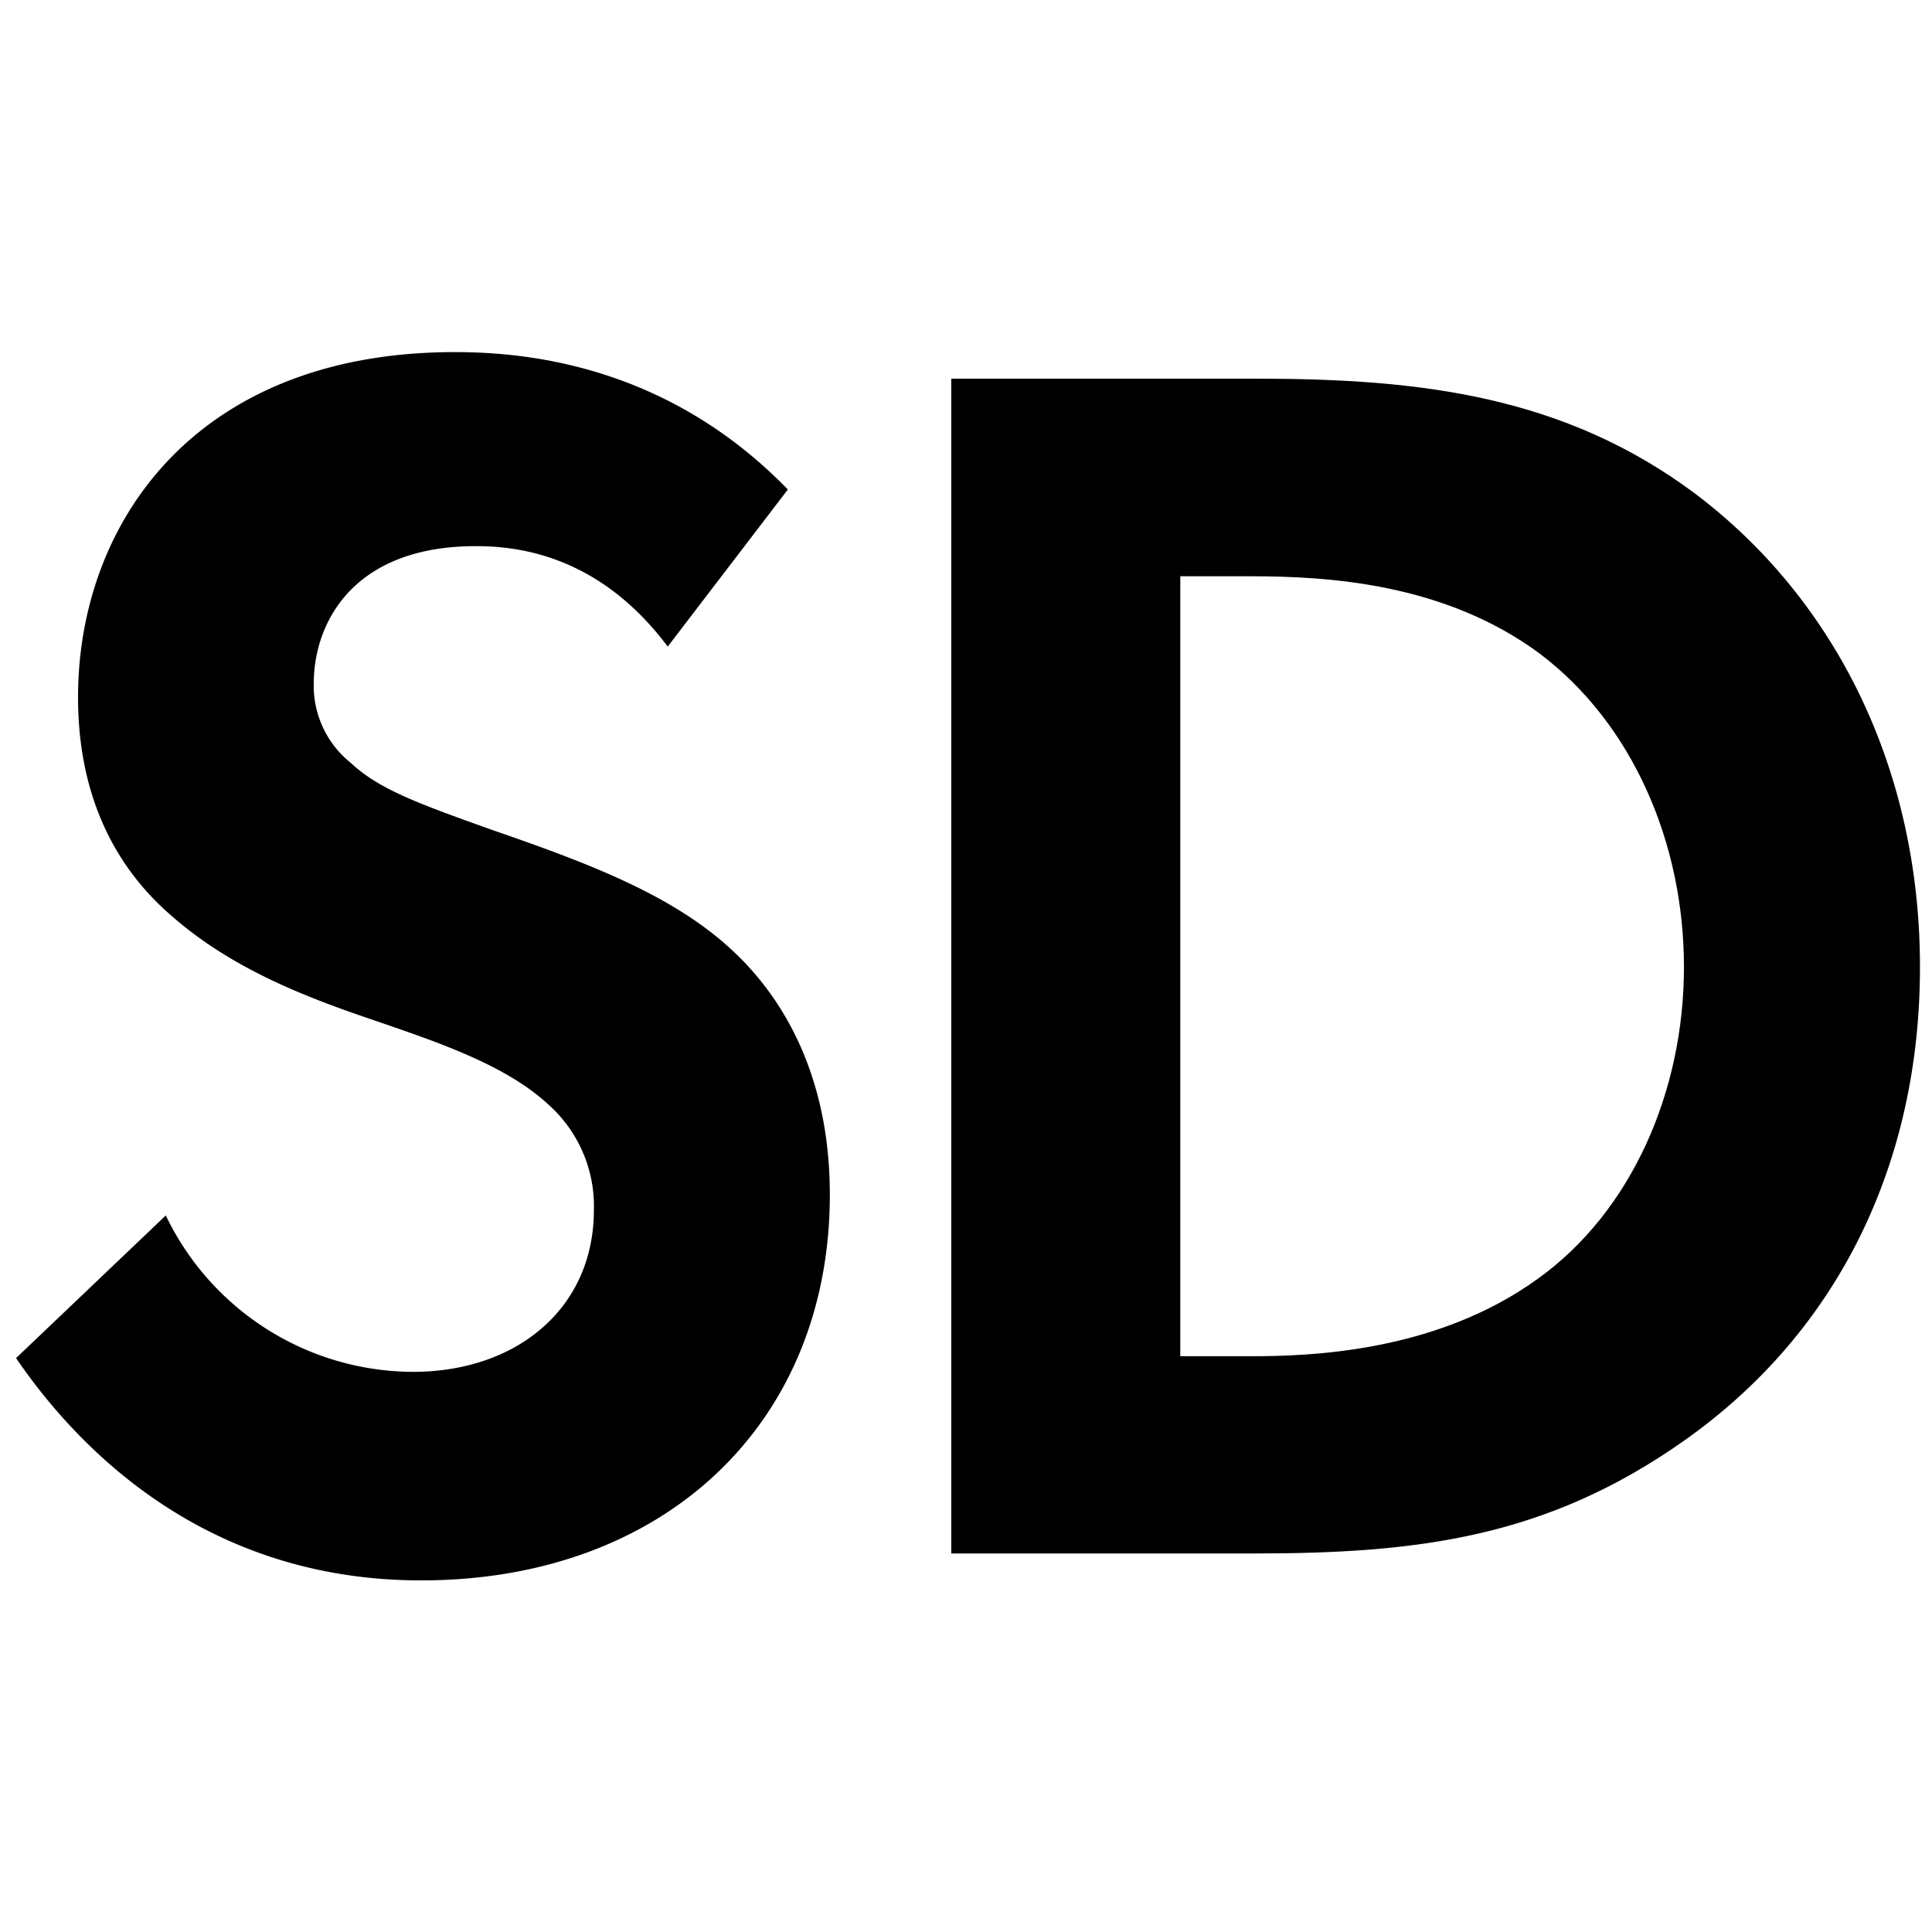
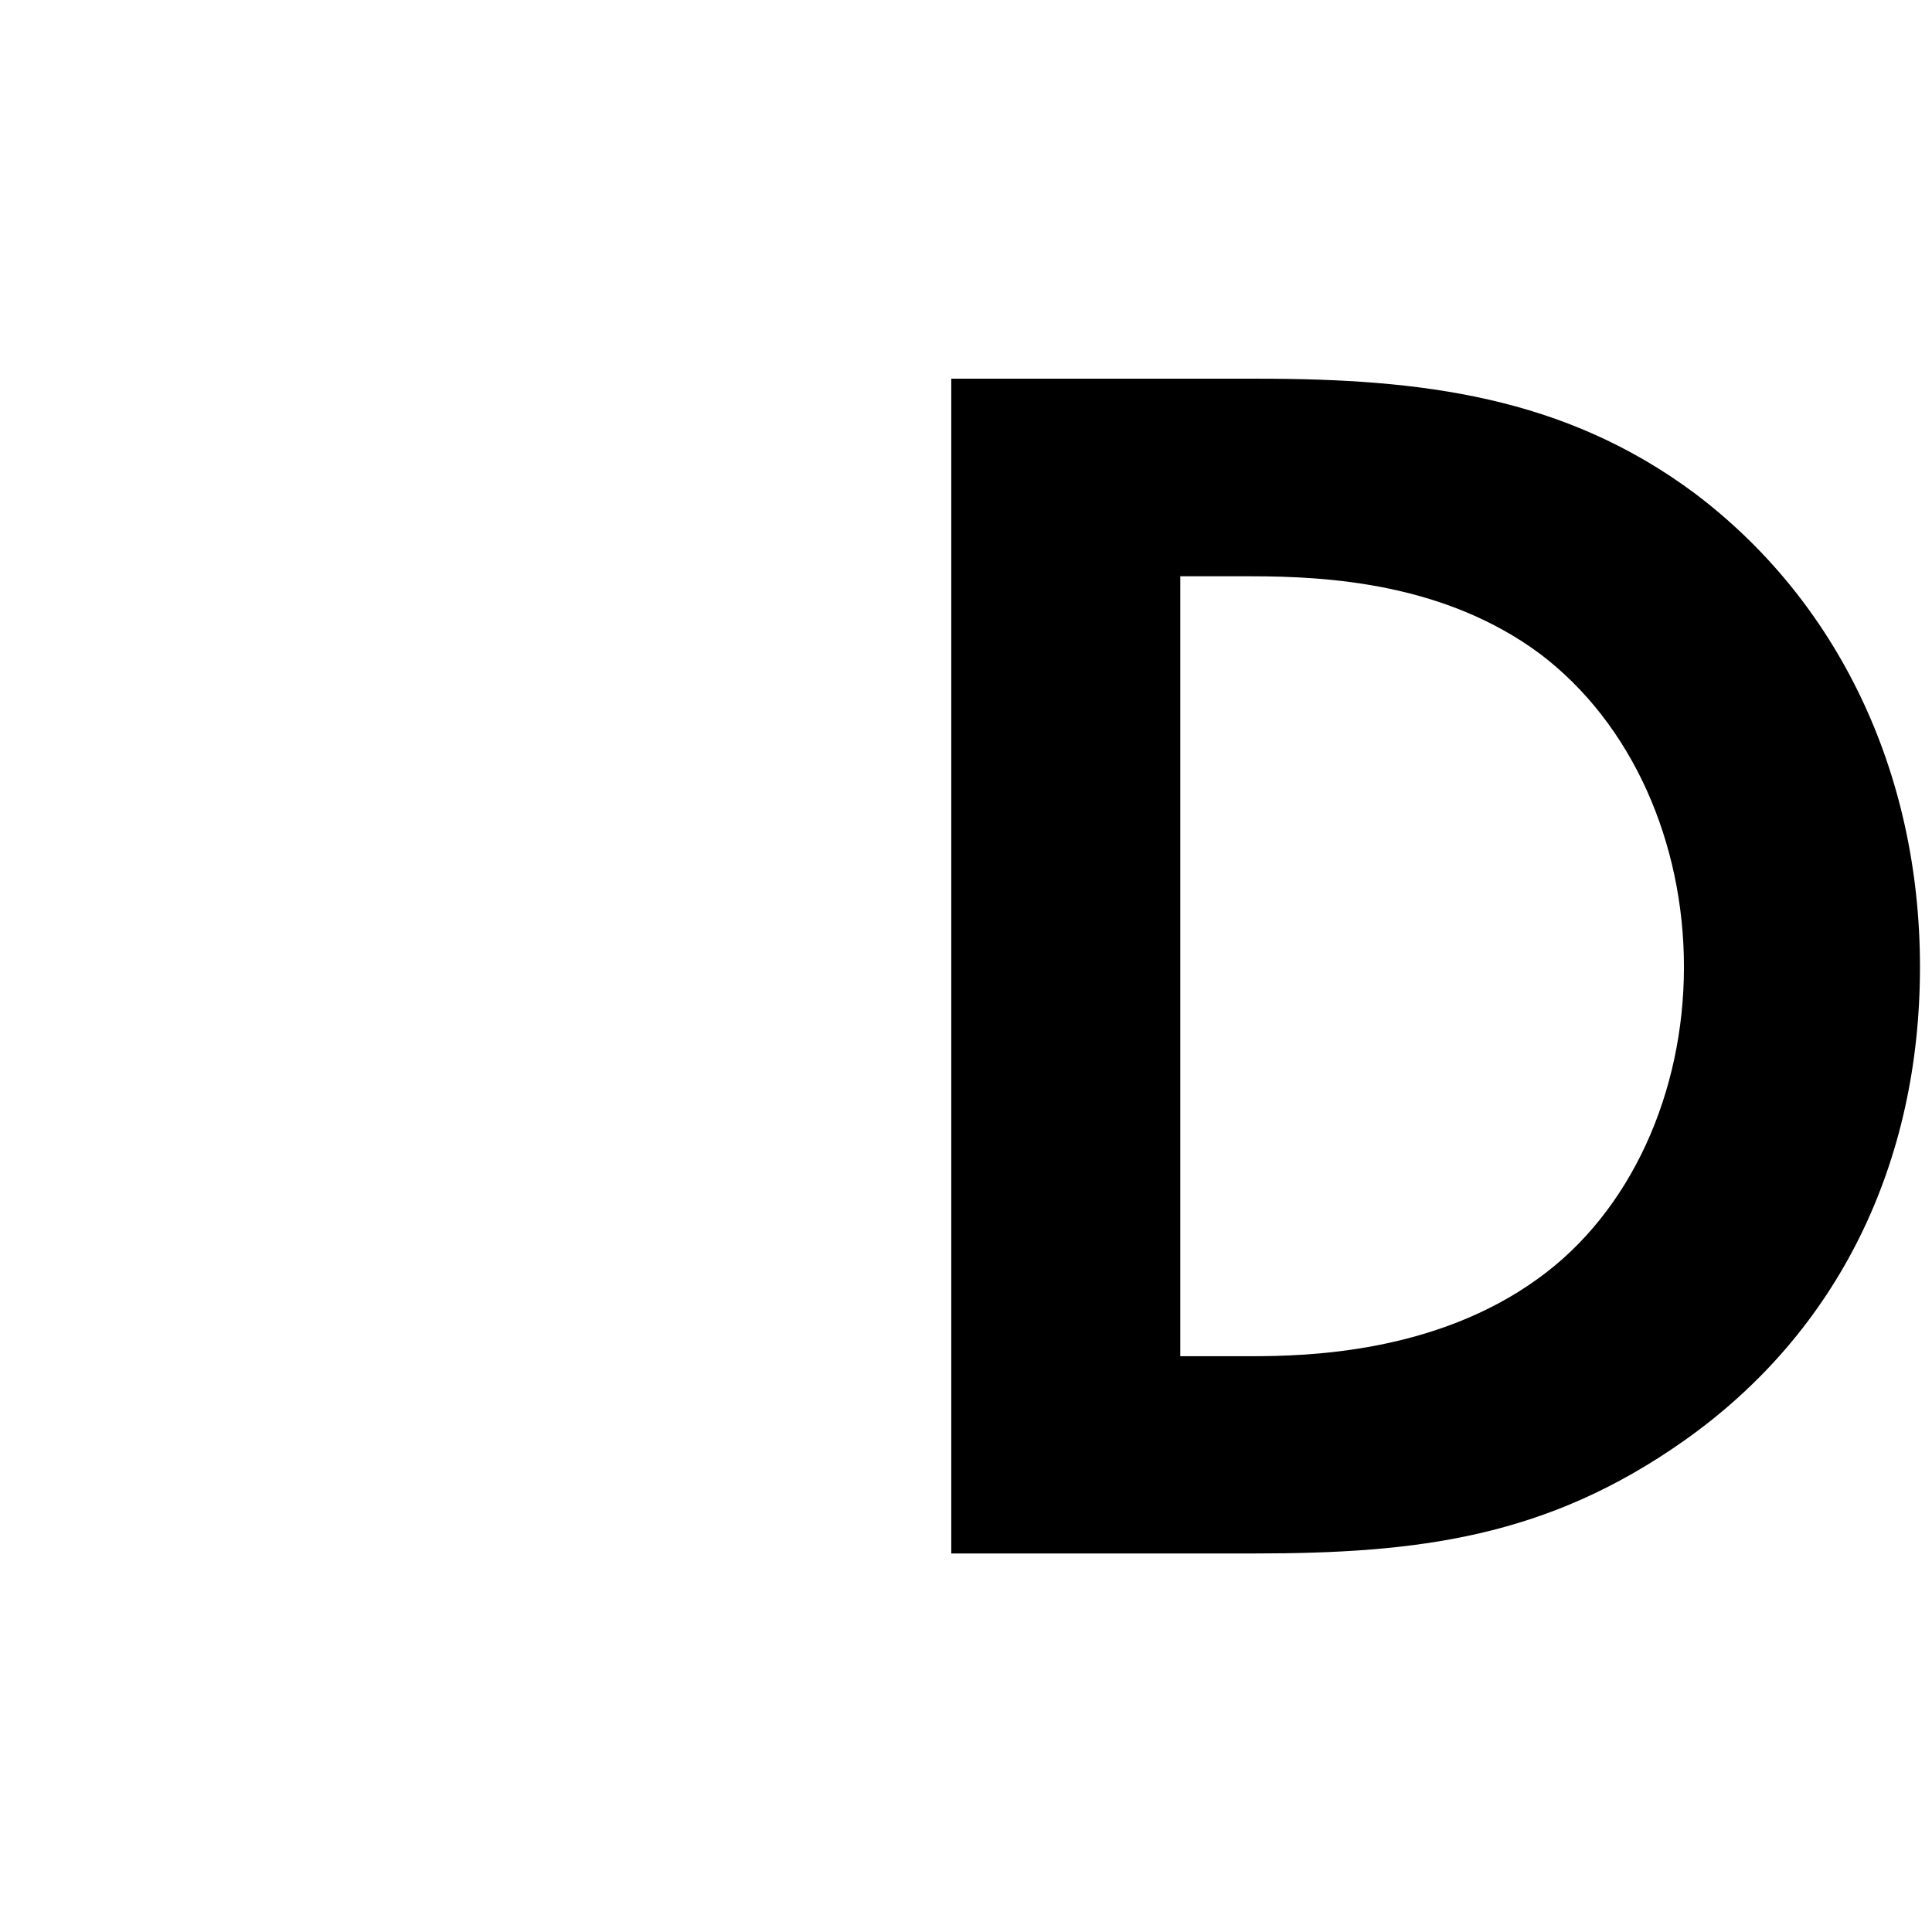
<svg xmlns="http://www.w3.org/2000/svg" viewBox="0 0 234.68 234.68">
  <g id="Layer_2" data-name="Layer 2">
-     <path d="M81.11,78.54c-8.34-11.12-18.18-12.2-23.32-12.2-15,0-19.68,9.42-19.68,16.69a12,12,0,0,0,4.49,9.63c3.43,3.21,8.13,4.92,17.12,8.13,11.12,3.85,21.61,7.7,28.88,14.33,6.42,5.78,12.2,15.41,12.2,30,0,27.81-20.12,46.85-49.64,46.85-26.32,0-41.72-16.05-49.21-27l18.19-17.33a33.45,33.45,0,0,0,30,19c12.62,0,22-7.7,22-19.68a16.53,16.53,0,0,0-5.57-12.83c-5.34-4.93-13.9-7.71-22-10.49-7.49-2.57-16.48-6-23.75-12.41-4.71-4.06-11.34-12-11.34-26.53,0-21,14.12-41.93,45.78-41.93,9,0,25.89,1.71,40.44,16.69Z" />
    <path d="M152.78,46c19.9,0,37.23,2.14,53.06,13.91,17.33,13.05,27.38,33.8,27.38,57.55s-9.84,44.28-28.67,57.55c-16.68,11.76-32.3,13.69-52.2,13.69h-36.8V46Zm-9.41,118.74h8.55c7.07,0,22.47-.43,34.88-9.41,11.34-8.13,17.75-22.68,17.75-37.87,0-15-6.2-29.53-17.54-38.08C175.46,70.84,161.34,70,151.92,70h-8.55Z" />
  </g>
</svg>